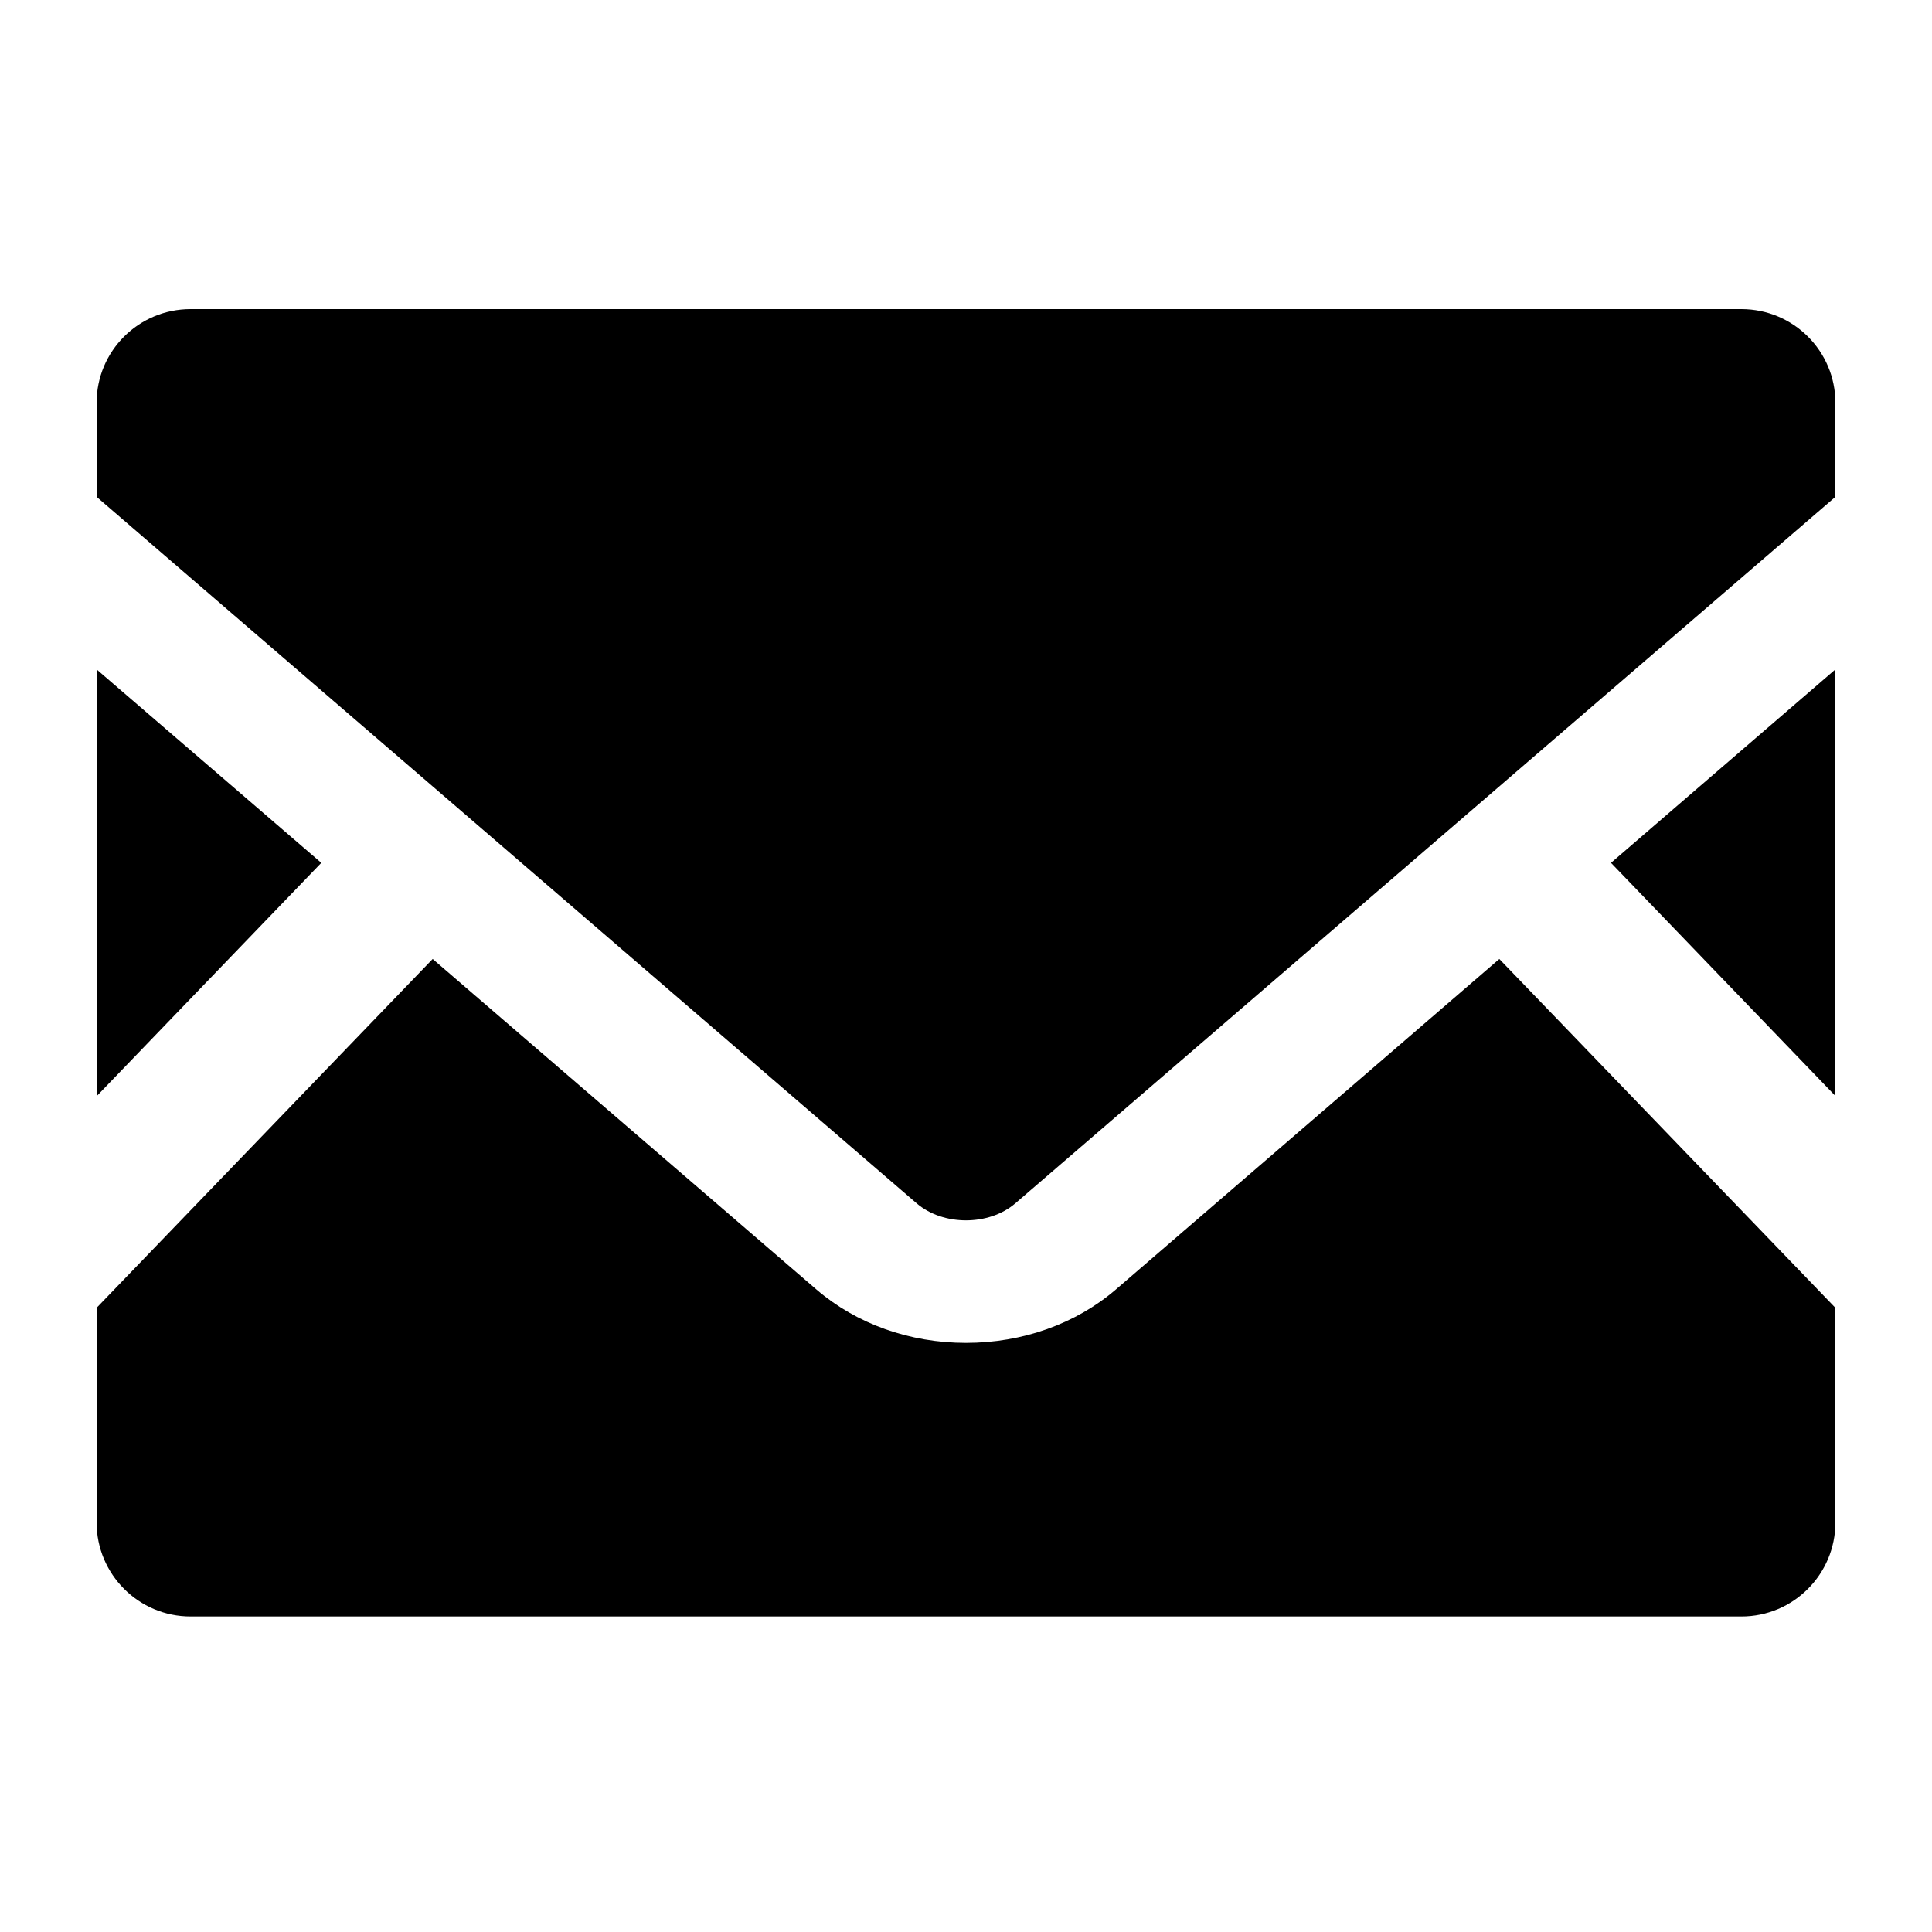
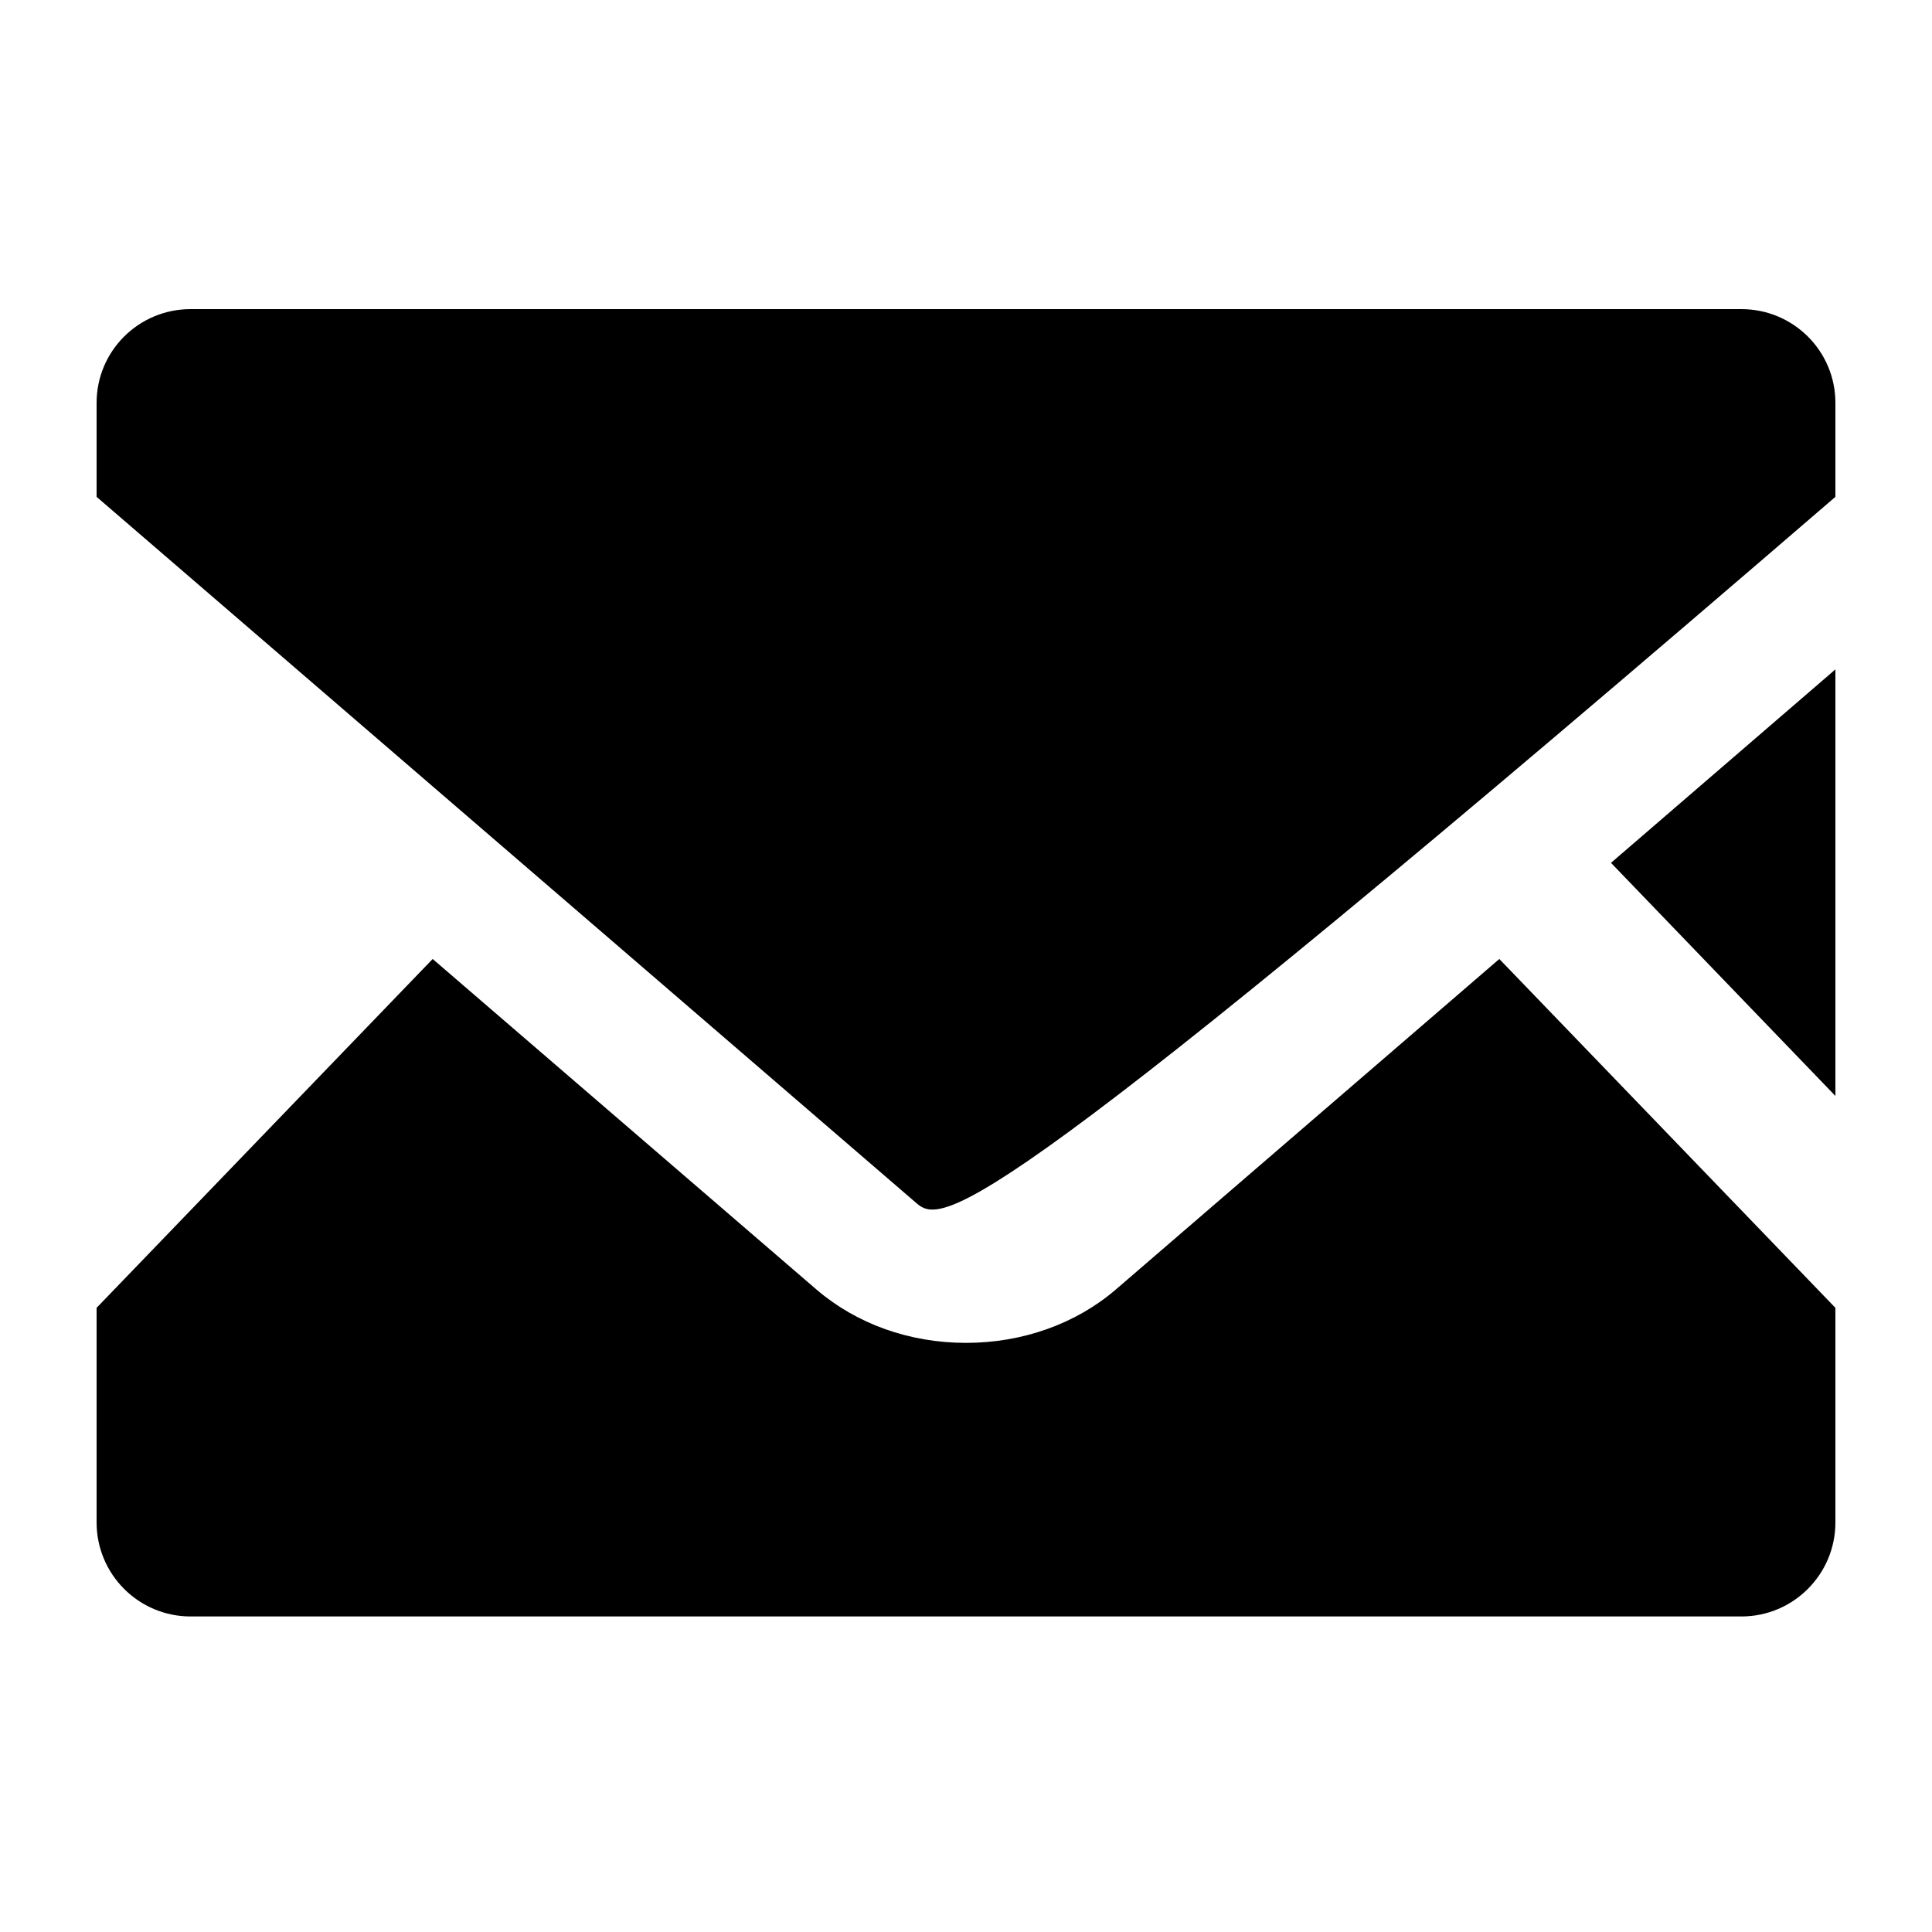
<svg xmlns="http://www.w3.org/2000/svg" width="100" height="100" viewBox="0 0 100 100" fill="none">
  <path d="M95 56.726L83.385 44.661L95 34.648V56.726Z" fill="black" />
-   <path d="M16.63 44.661L5 56.74V34.648L16.63 44.661Z" fill="black" />
  <path d="M95 67.693V78.802C95 81.488 92.82 83.668 90.134 83.668H9.866C7.179 83.668 5 81.489 5 78.802V67.693L22.395 49.637L42.266 66.751C44.333 68.523 47.075 69.507 50 69.507C52.925 69.507 55.681 68.523 57.748 66.751L77.604 49.637L95 67.693Z" fill="black" />
-   <path d="M95 20.852V25.717L52.559 62.279C51.195 63.461 48.804 63.461 47.44 62.279L5 25.717V20.852C5 18.166 7.179 16 9.866 16H90.134C92.82 16 95 18.166 95 20.852Z" fill="black" />
+   <path d="M95 20.852V25.717C51.195 63.461 48.804 63.461 47.44 62.279L5 25.717V20.852C5 18.166 7.179 16 9.866 16H90.134C92.82 16 95 18.166 95 20.852Z" fill="black" />
</svg>